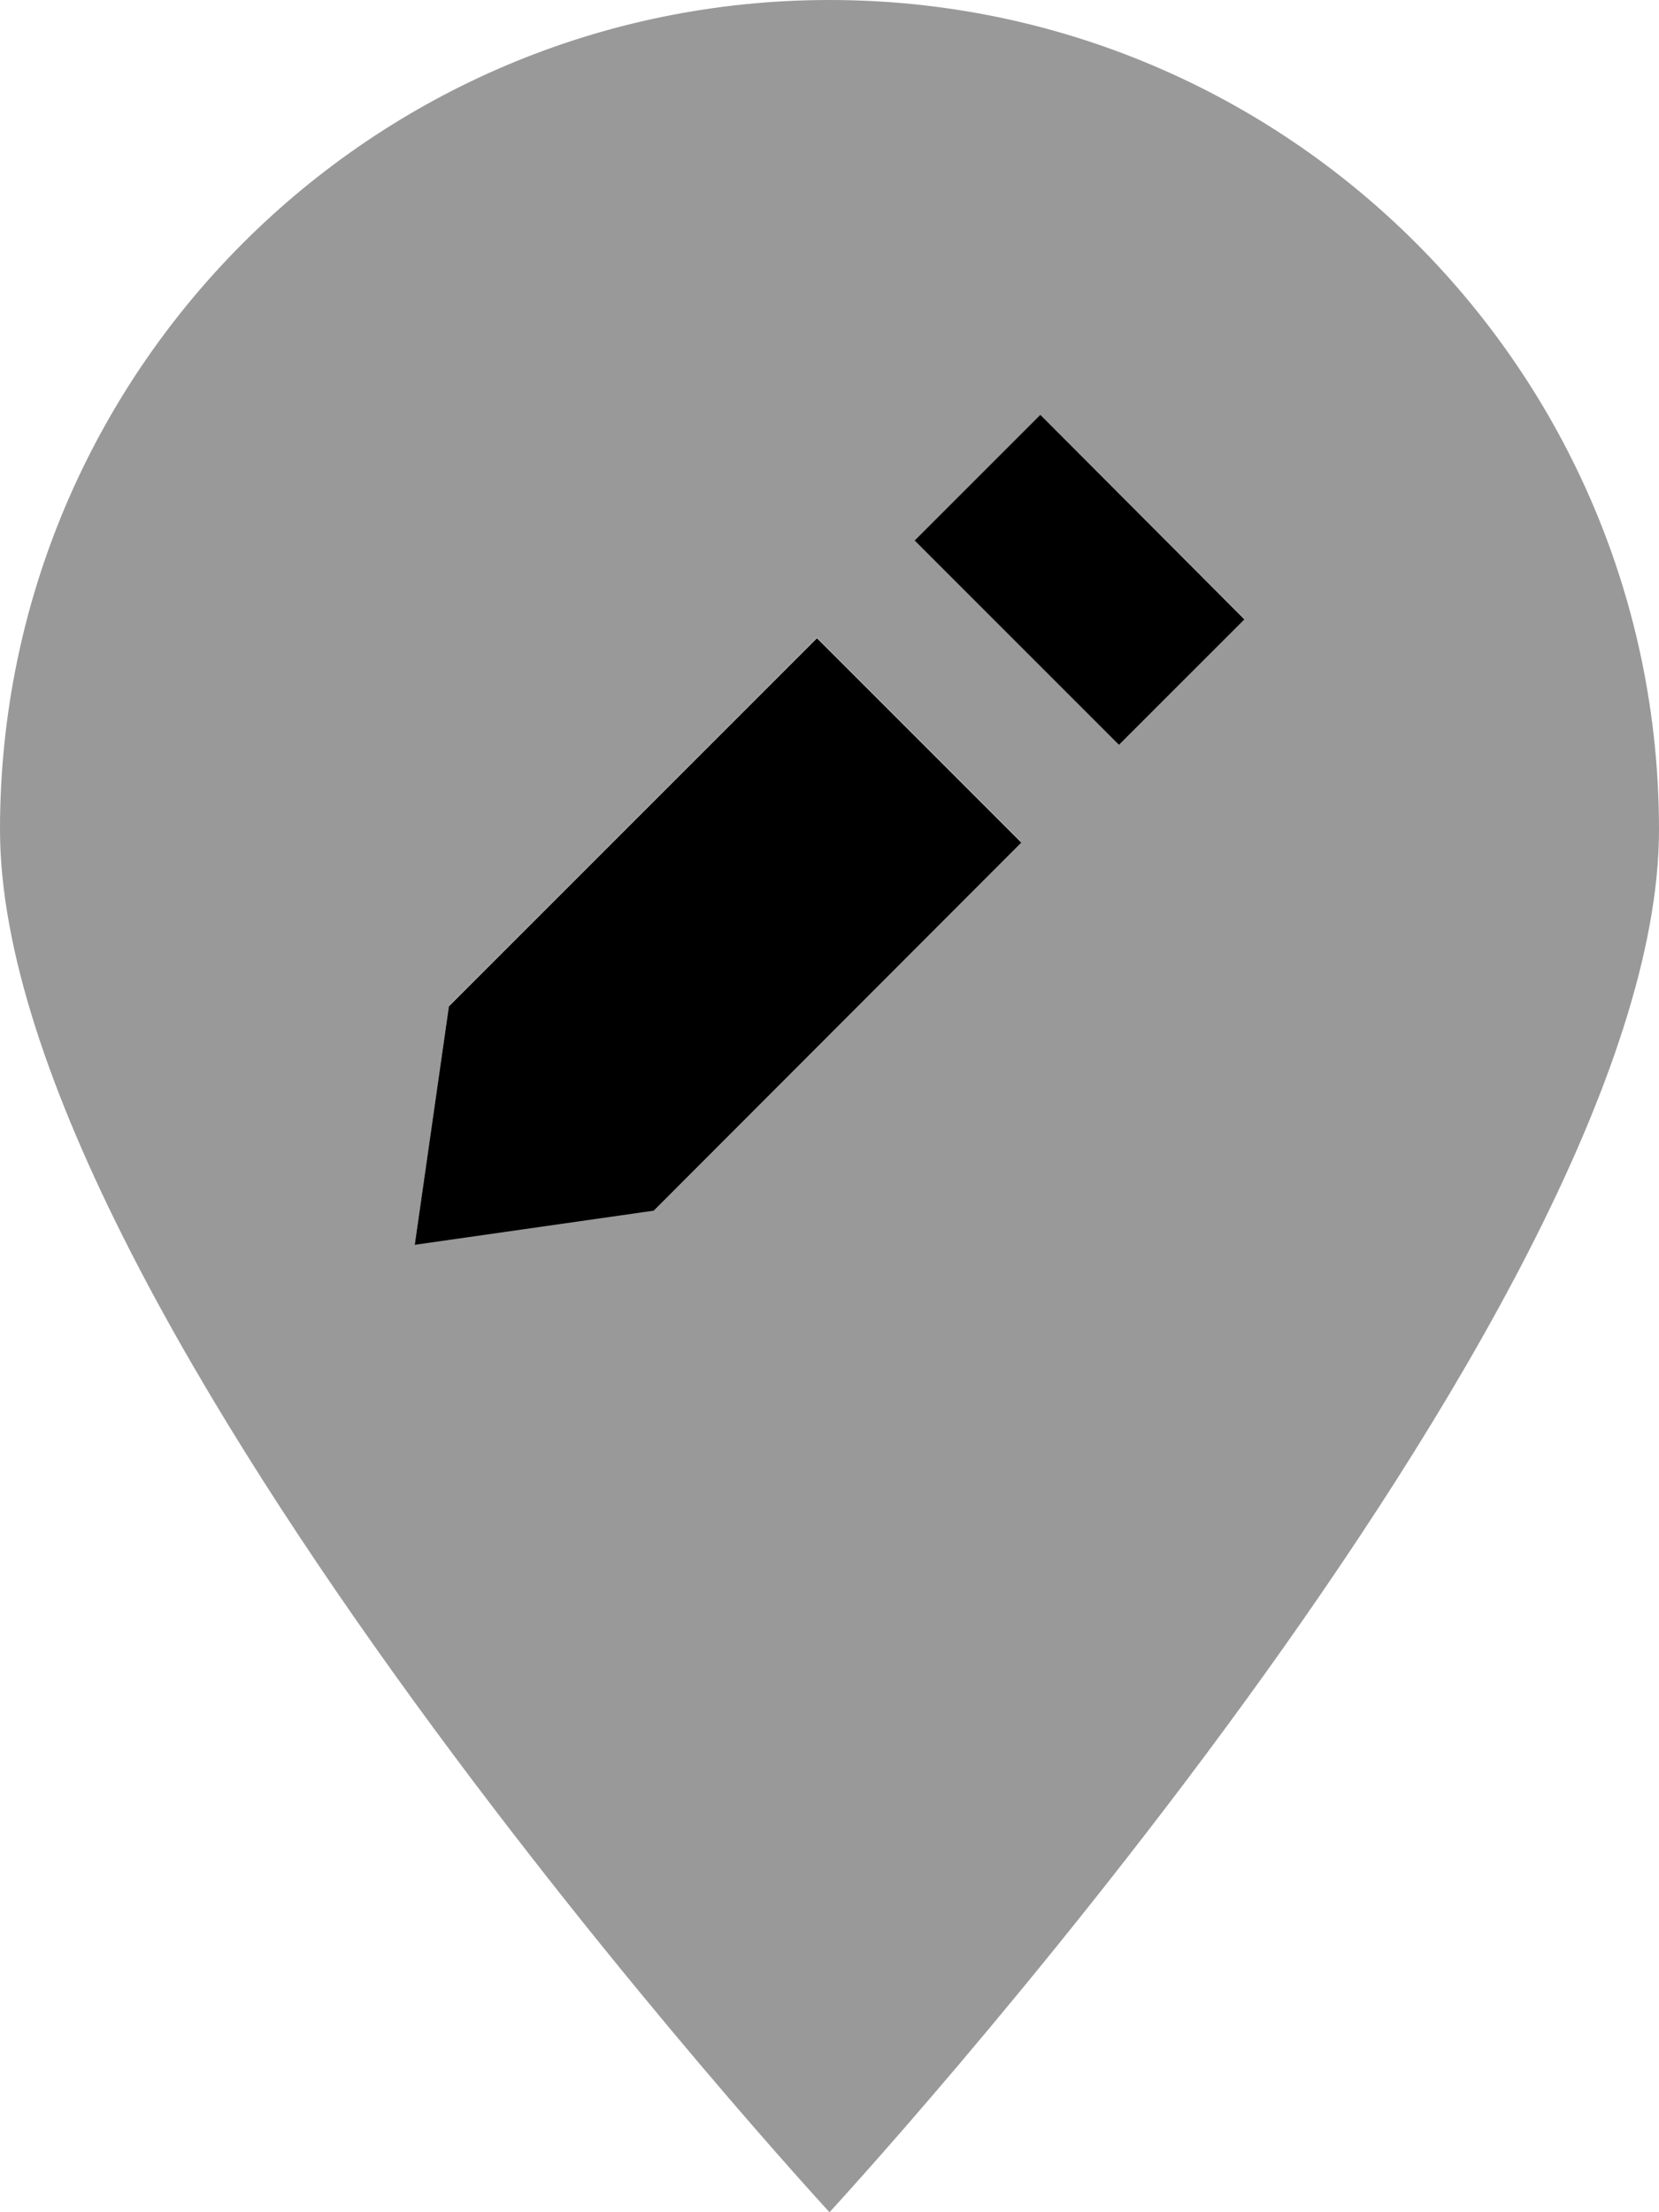
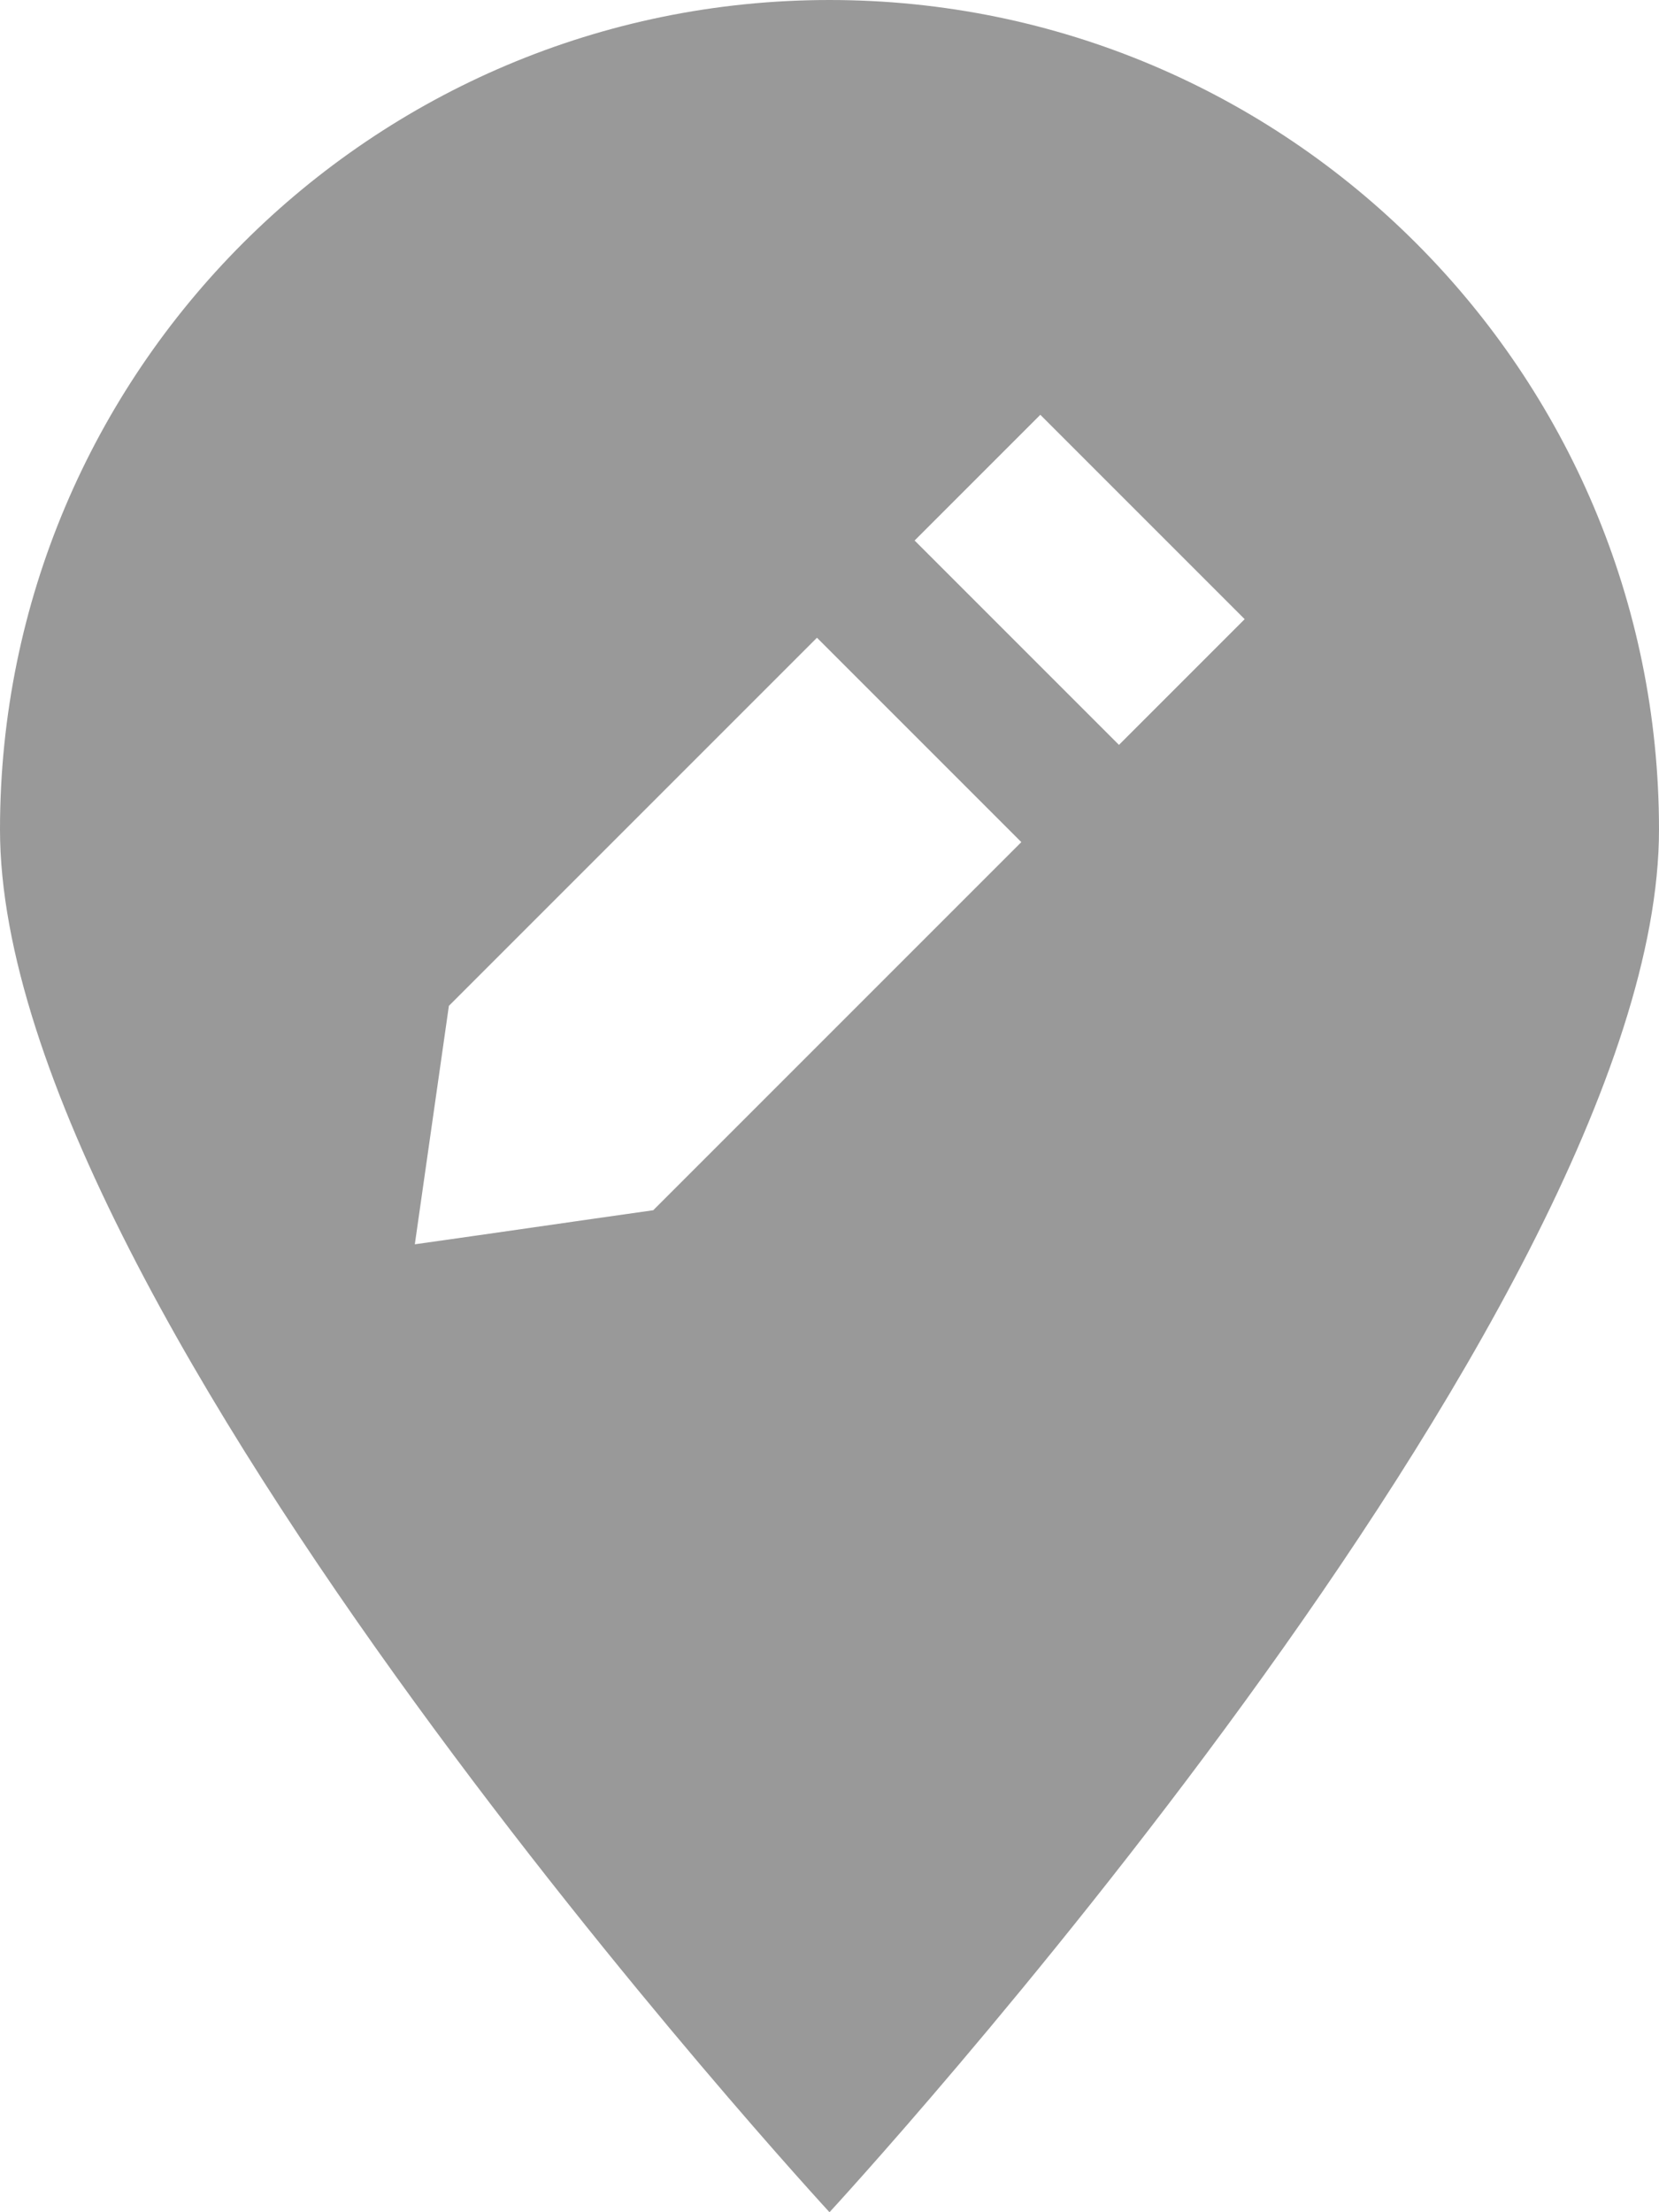
<svg xmlns="http://www.w3.org/2000/svg" viewBox="0 0 384 512">
  <defs>
    <style>.fa-secondary{opacity:.4}</style>
  </defs>
  <path class="fa-secondary" d="M0 192C0 304 192 512 192 512s192-208 192-320C384 86 298 0 192 0S0 86 0 192zm96 96.1l7.9-55.3c28.4-28.4 56.8-56.8 85.2-85.2c15.8 15.8 31.6 31.6 47.3 47.3c-28.4 28.4-56.8 56.8-85.2 85.2c-18.4 2.6-36.8 5.3-55.3 7.9zM211.7 125.1c9.7-9.7 19.4-19.4 29.1-29.1l47.3 47.3L259 172.4l-47.3-47.3z" />
-   <path class="fa-primary" d="M288.1 143.4L240.8 96l-29.1 29.1L259 172.4l29.1-29.1zM236.4 195l-47.3-47.3-85.2 85.2L96 288.1l55.3-7.9L236.4 195z" />
</svg>